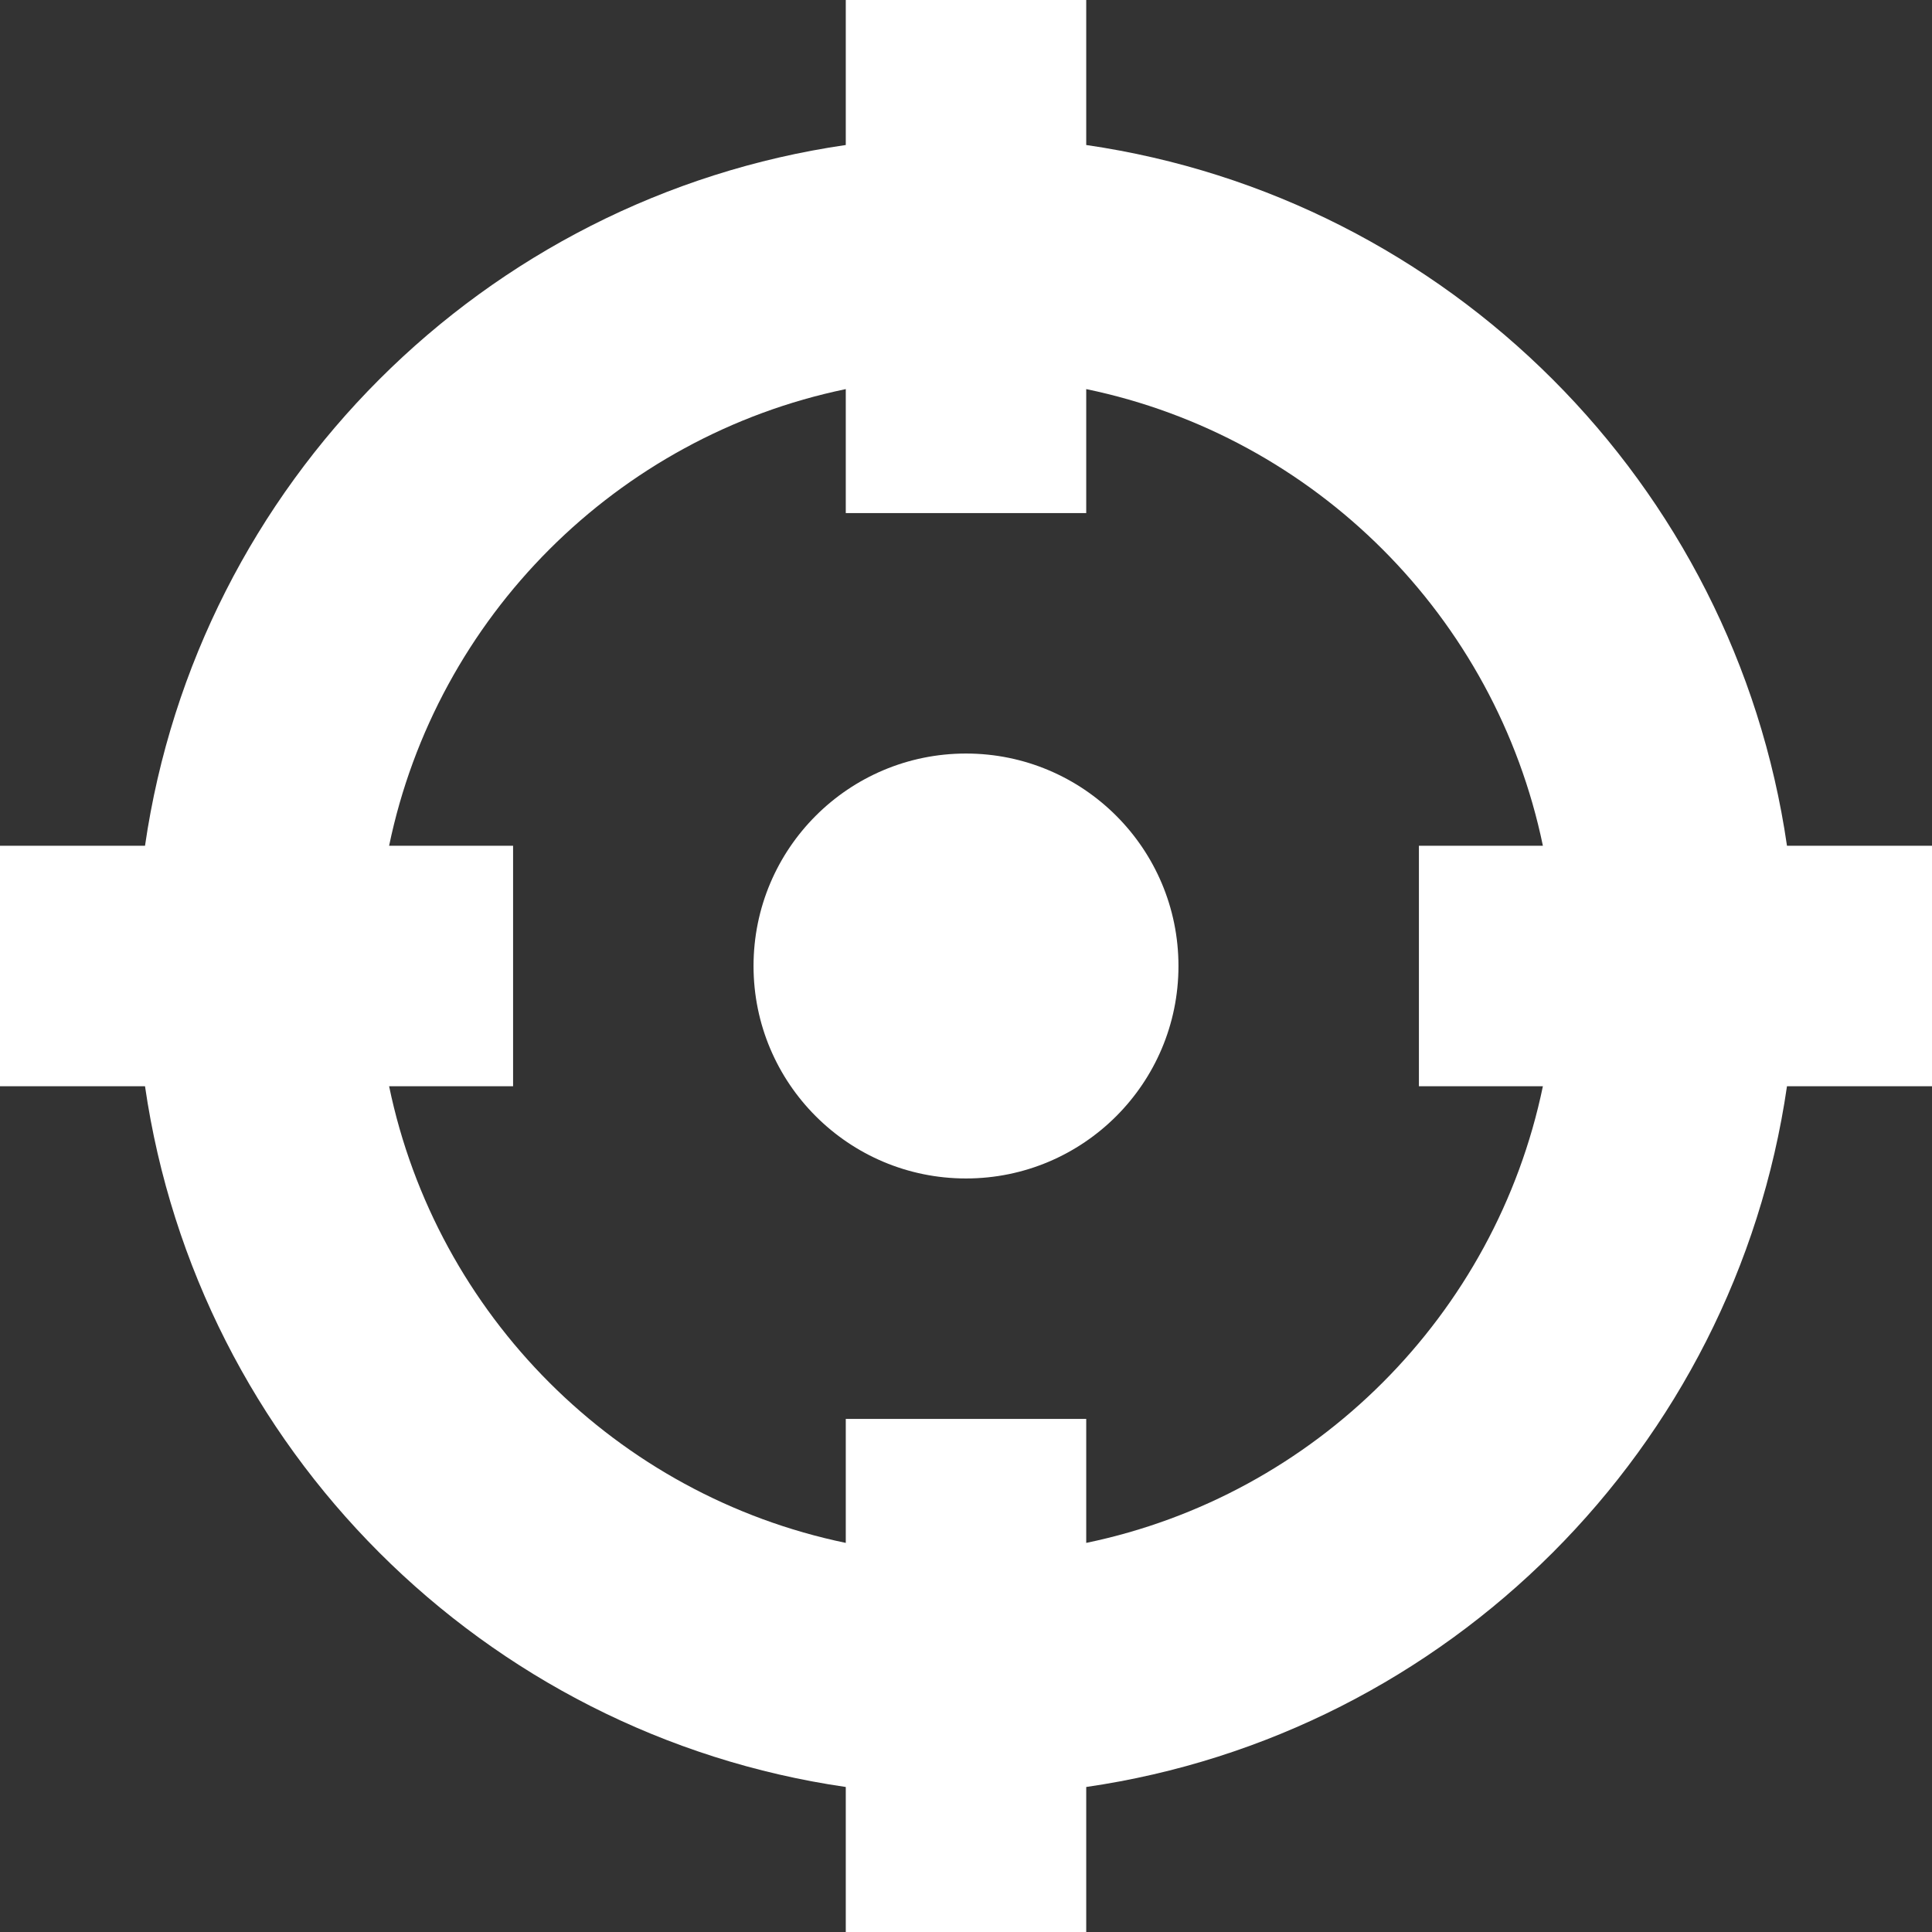
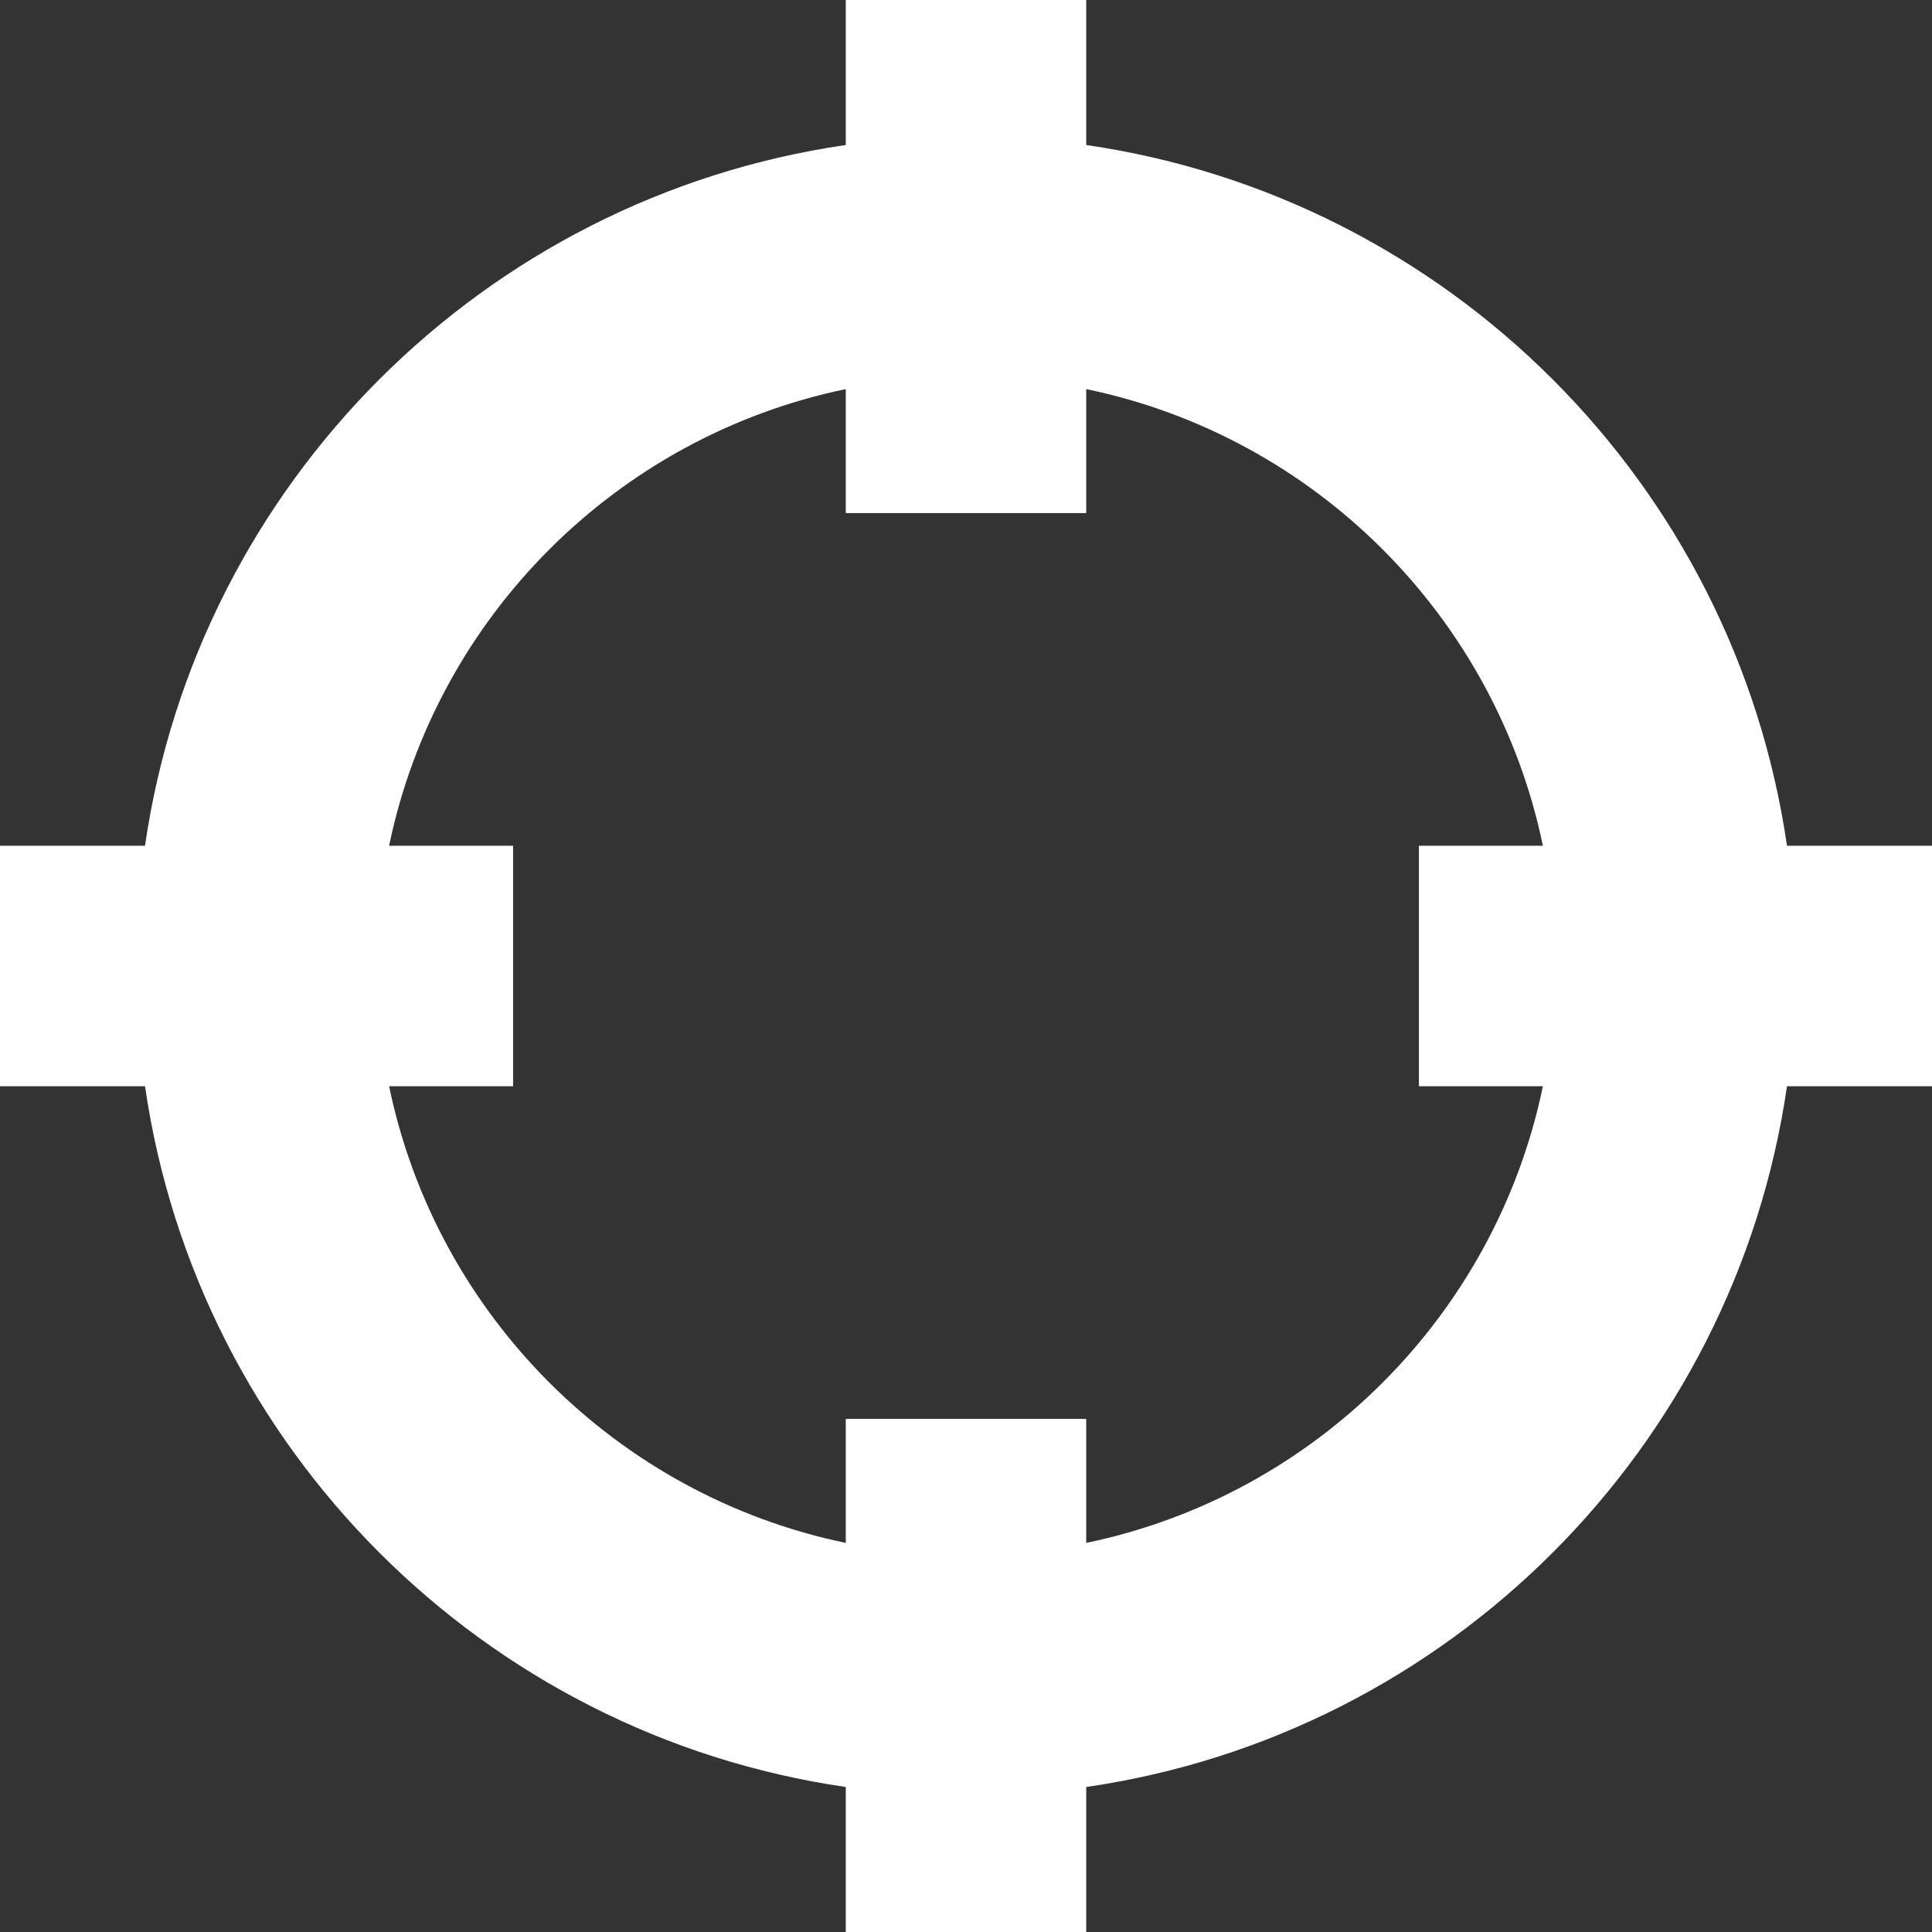
<svg xmlns="http://www.w3.org/2000/svg" width="35" height="35" viewBox="0 0 35 35" fill="none">
  <rect x="0" y="0" width="35" height="35" fill="#333333" stroke="none" />
  <g clip-path="url(#clip0_446_8)">
    <path d="M32.373 15.322C31.421 8.764 26.236 3.579 19.678 2.627V0H15.322V2.627C8.764 3.579 3.579 8.764 2.627 15.322H0V19.678H2.627C3.579 26.236 8.764 31.421 15.322 32.373V35H19.678V32.373C26.236 31.421 31.421 26.236 32.373 19.678H35V15.322H32.373ZM27.951 19.678C27.091 23.826 23.826 27.091 19.678 27.951V25.705H15.322V27.951C11.174 27.091 7.909 23.826 7.049 19.678H9.295V15.322H7.049C7.909 11.174 11.174 7.909 15.322 7.049V9.295H19.678V7.049C23.826 7.909 27.091 11.174 27.951 15.322H25.705V19.678H27.951Z" fill="white" />
-     <path d="M17.5 21.349C19.625 21.349 21.349 19.625 21.349 17.5C21.349 15.374 19.625 13.651 17.5 13.651C15.374 13.651 13.651 15.374 13.651 17.5C13.651 19.625 15.374 21.349 17.5 21.349Z" fill="white" />
  </g>
  <defs>
    <clipPath id="clip0_446_8">
      <rect width="35" height="35" fill="white" />
    </clipPath>
  </defs>
</svg>